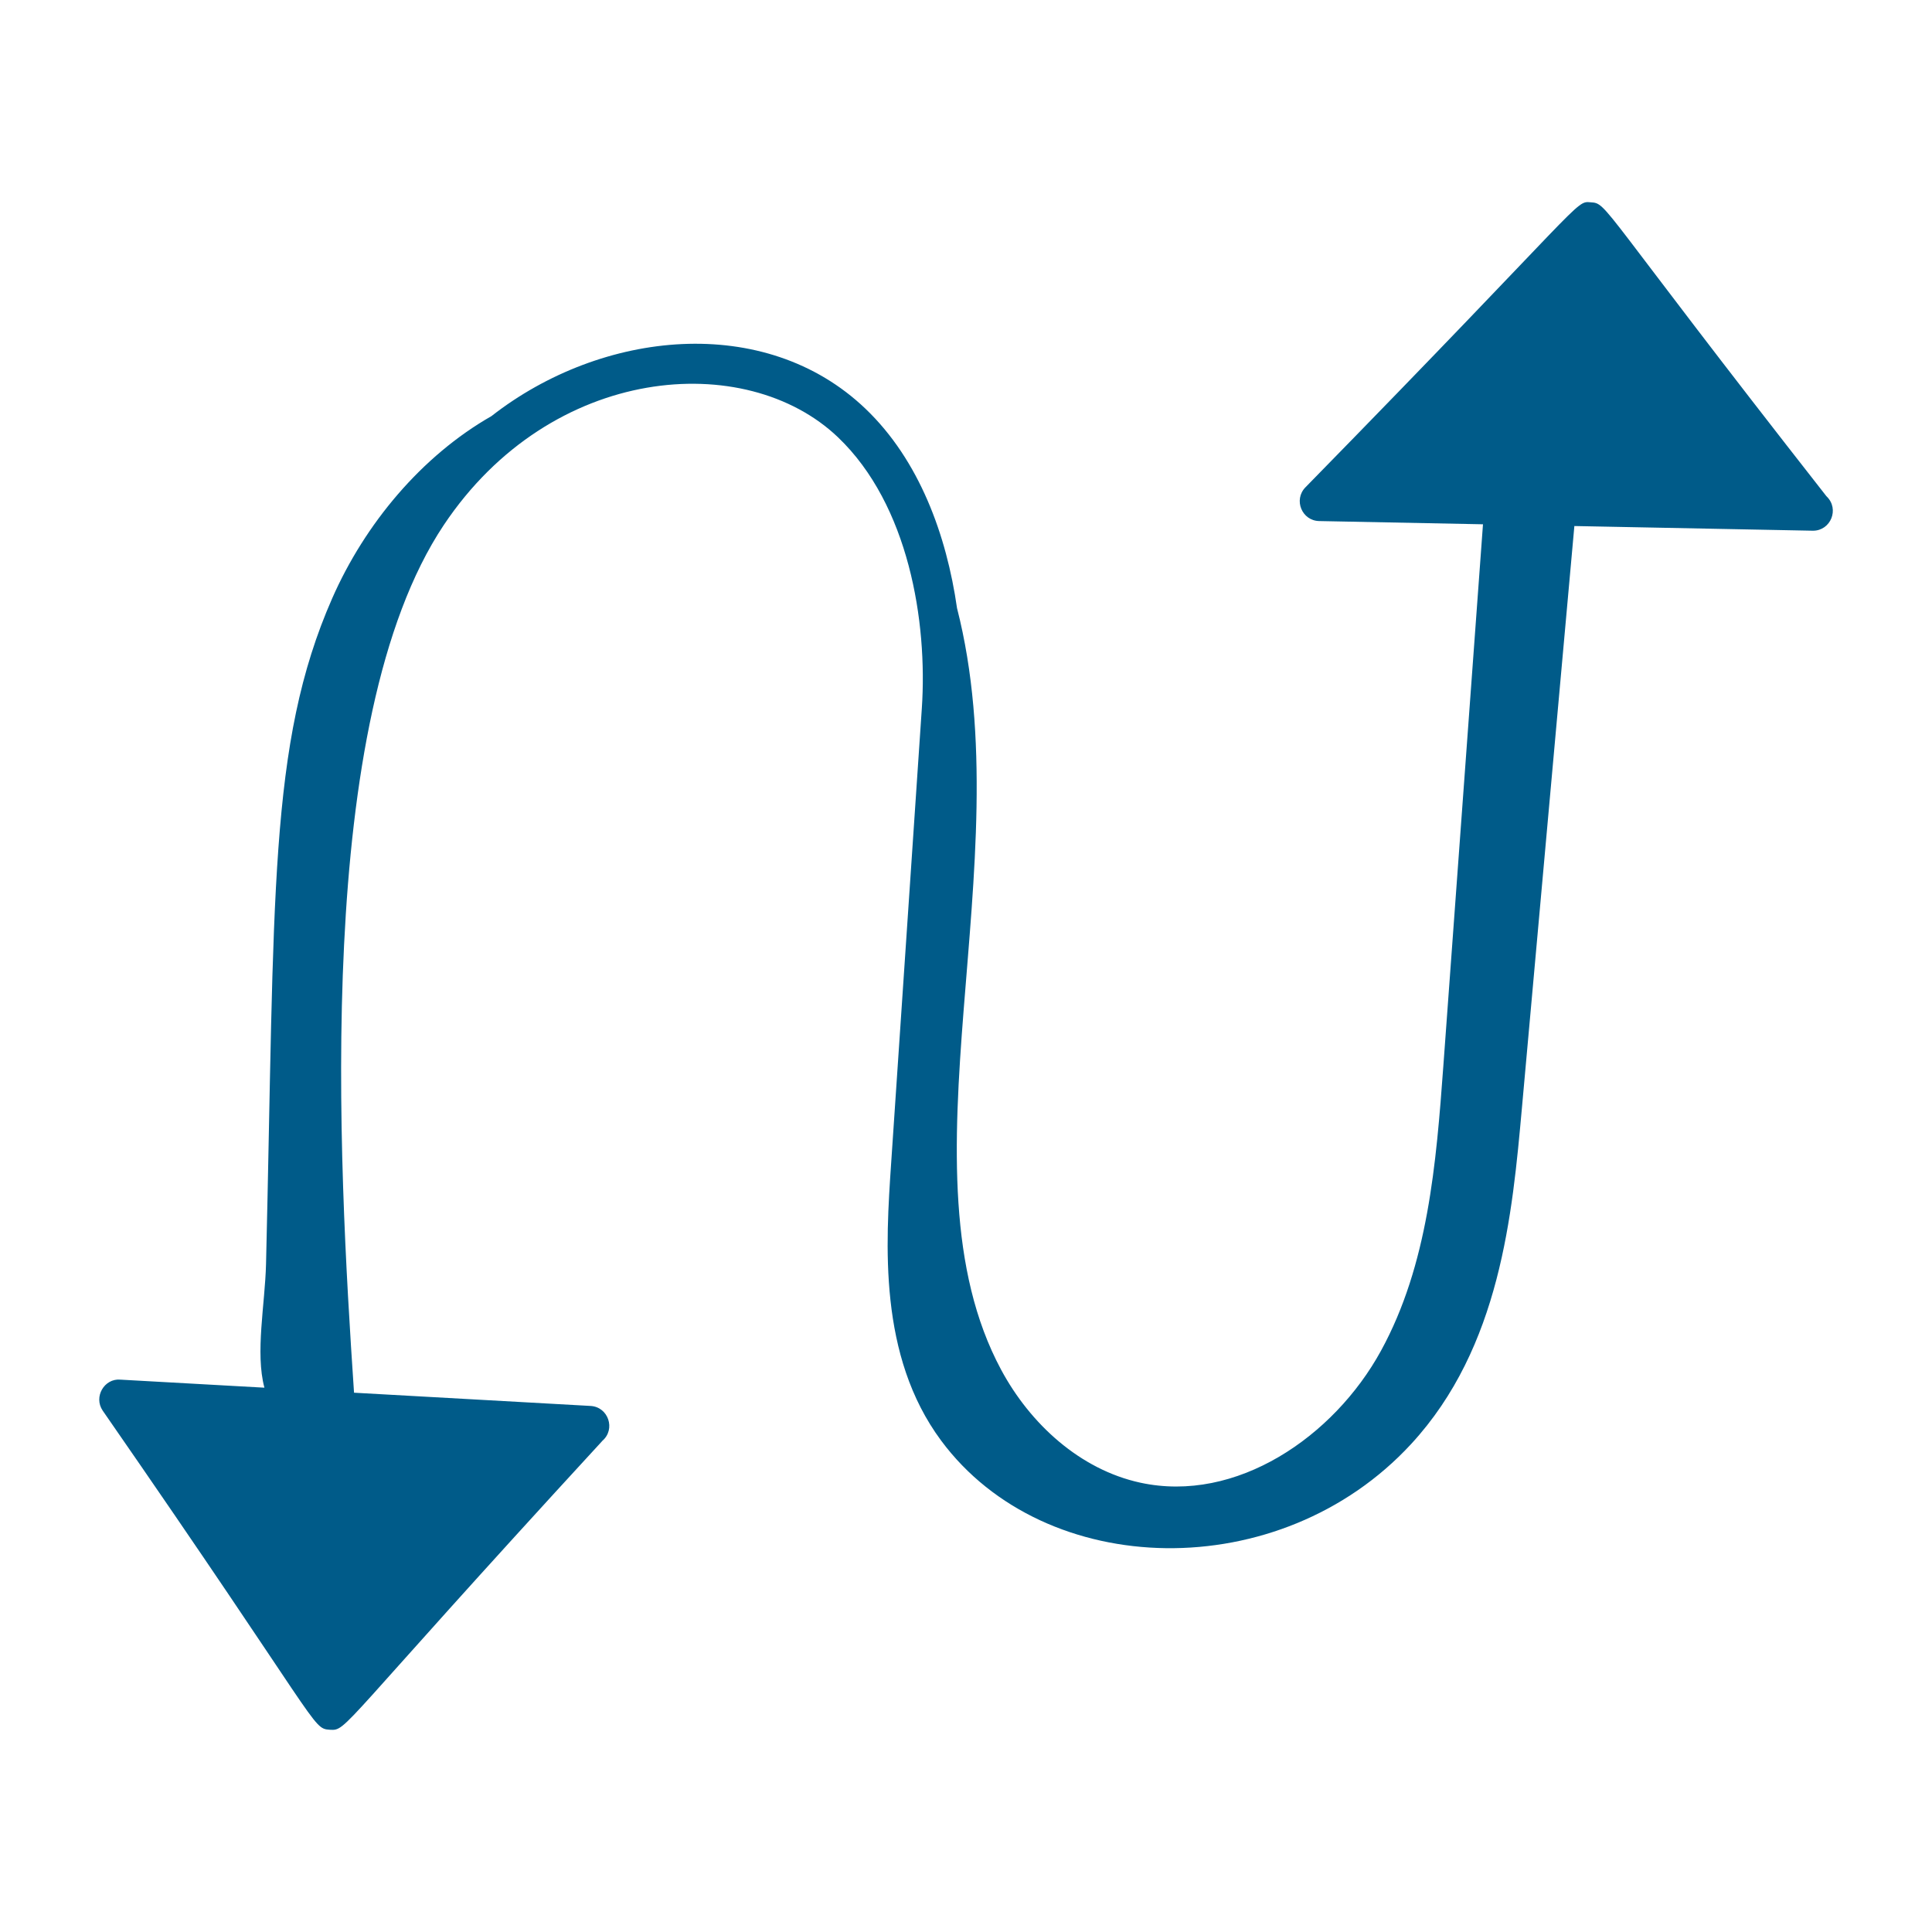
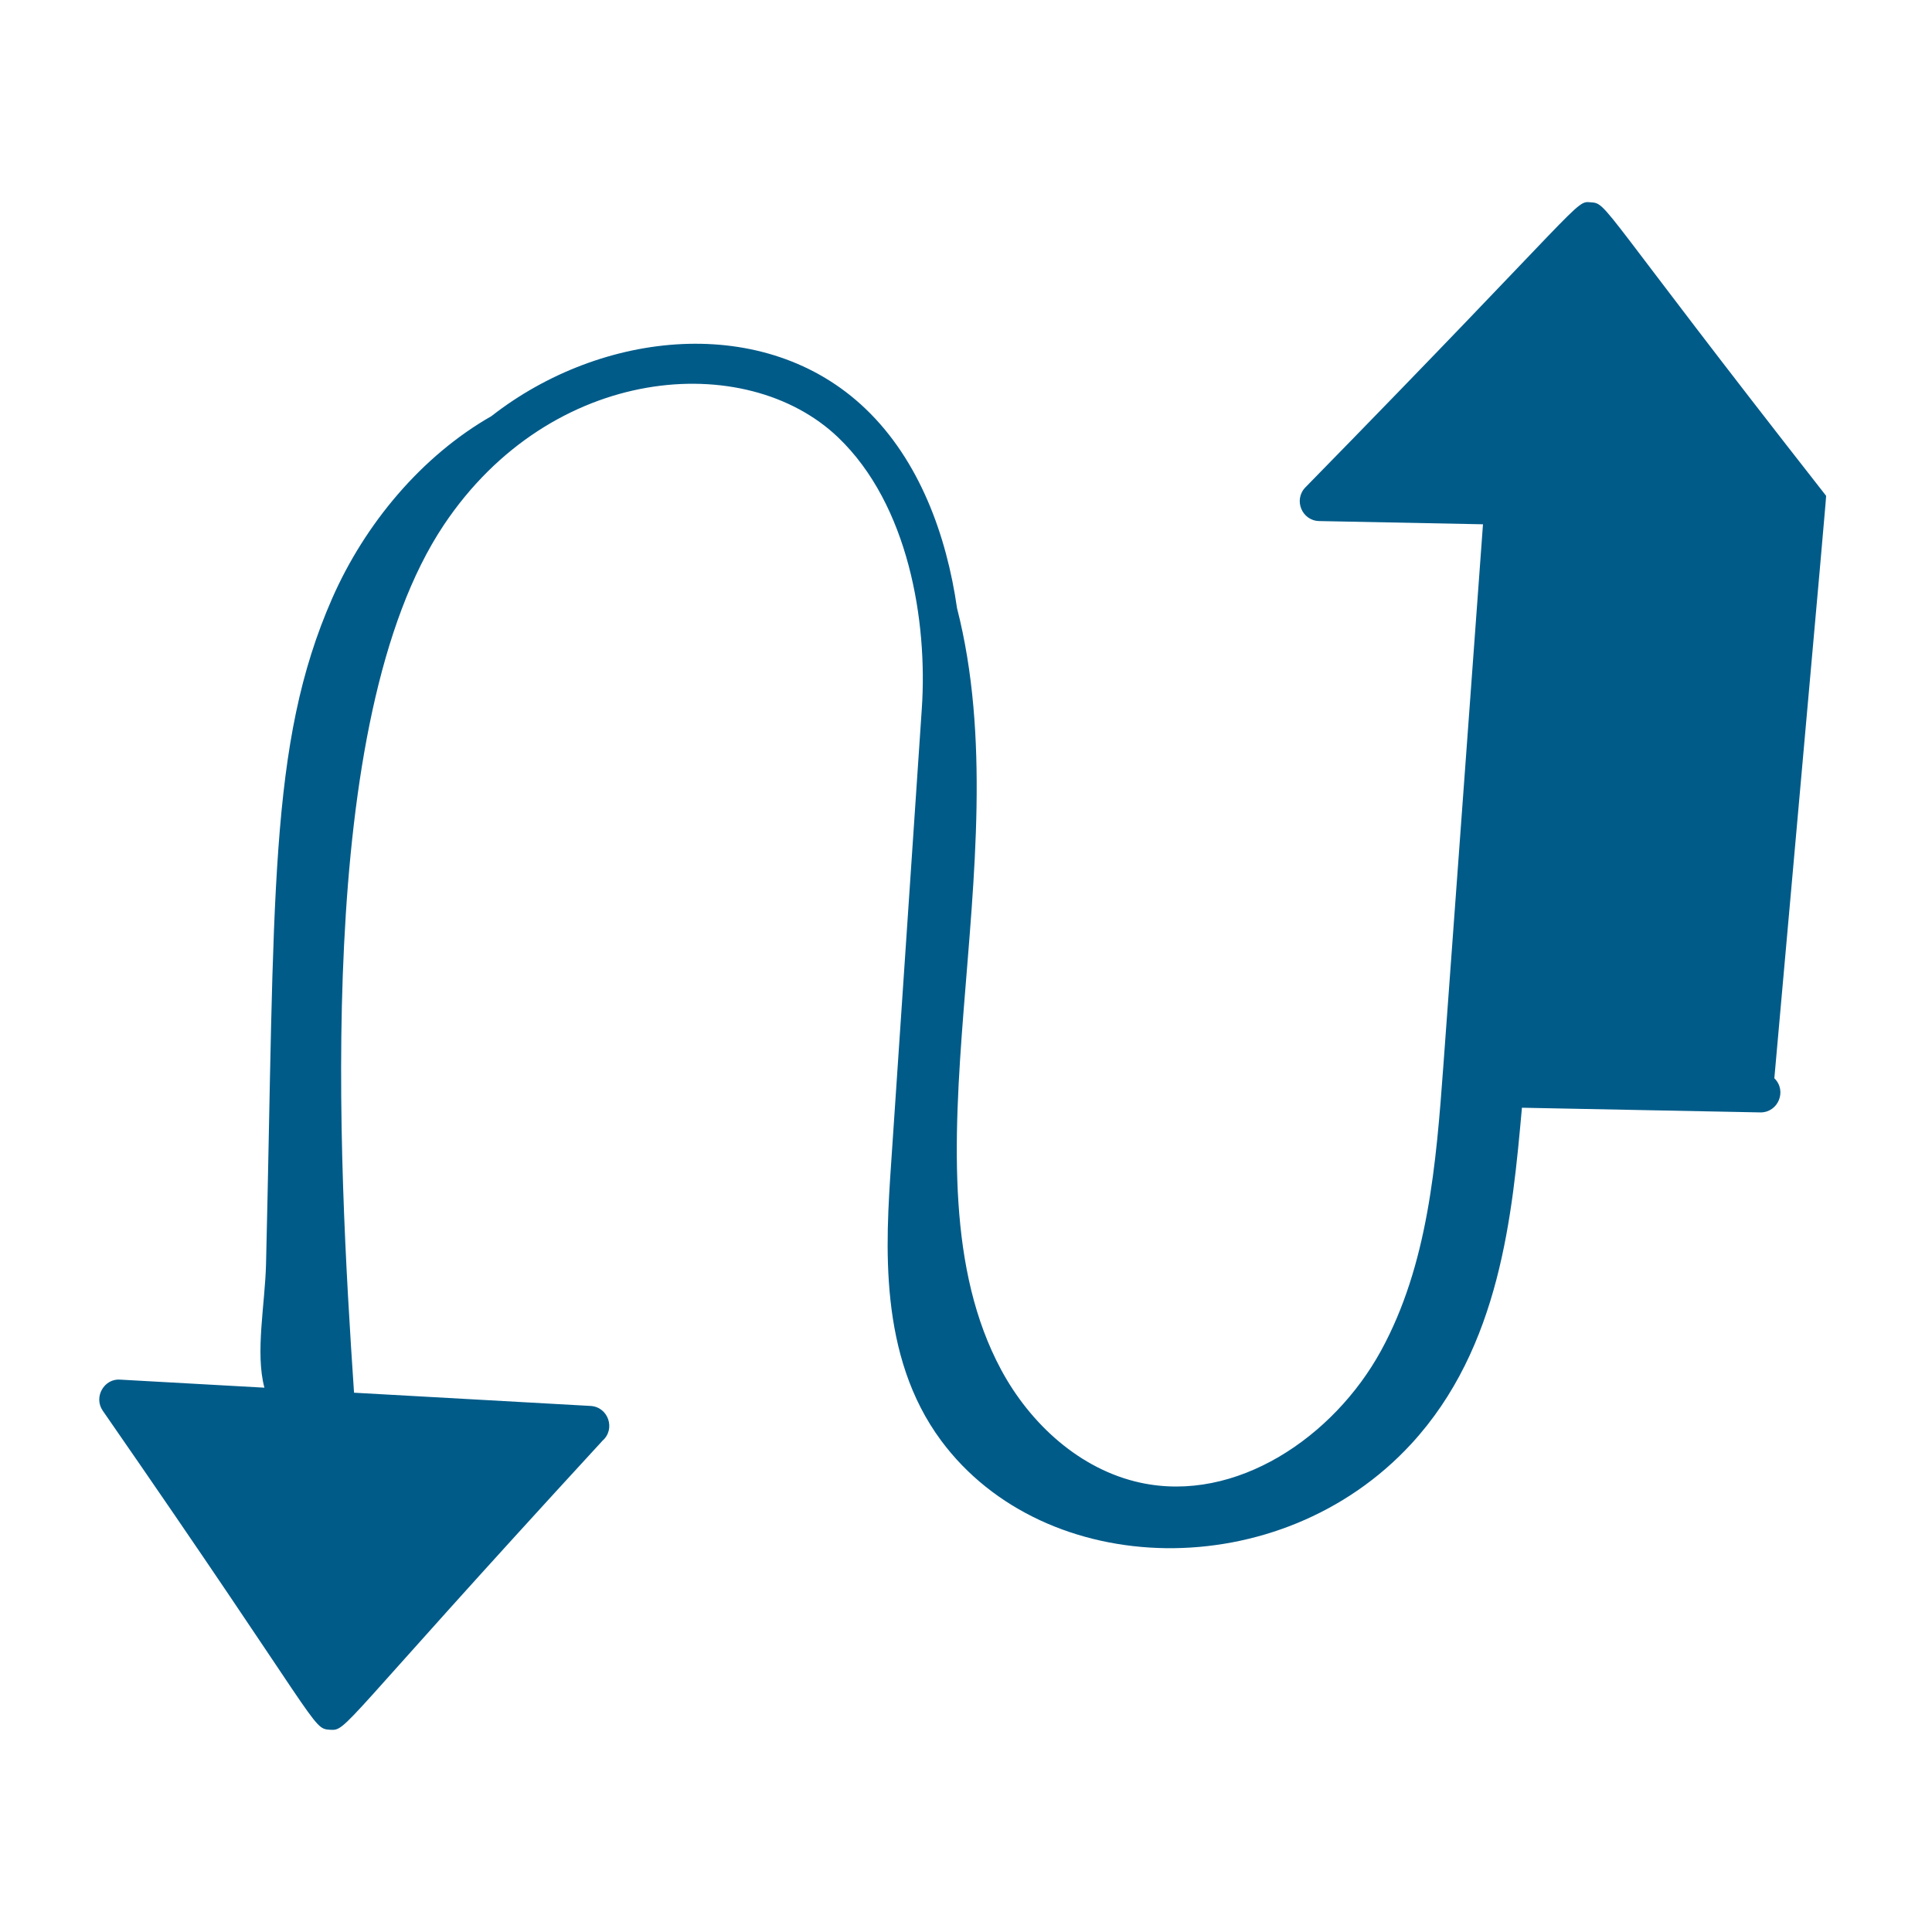
<svg xmlns="http://www.w3.org/2000/svg" enable-background="new 0 0 73 73" id="Swap" viewBox="0 0 73 73">
-   <path class="color000000 svgShape" d="M68.998,18.733C60.373,7.724,60.756,7.682,60.103,7.644&#10;  c-0.599-0.054-0.143-0.094-10.781,10.773c-0.454,0.47-0.13,1.259,0.524,1.271&#10;  l6.188,0.122c-0.499,6.819-0.998,13.637-1.497,20.456&#10;  c-0.271,3.698-0.578,7.525-2.359,10.776c-1.781,3.251-5.471,5.769-9.094,4.98&#10;  c-2.276-0.496-4.156-2.217-5.258-4.269c-4.027-7.499,0.807-19.117-1.665-28.774&#10;  c-0.394-2.75-1.421-5.589-3.461-7.537c-3.796-3.627-9.963-2.978-14.131,0.281&#10;  c-2.637,1.505-4.78,4.069-6.018,6.887c-2.422,5.514-2.164,11.283-2.499,25.151&#10;  c-0.037,1.511-0.414,3.356-0.061,4.672l-5.448-0.304&#10;  c-0.6-0.051-1.017,0.651-0.662,1.172c8.287,11.953,7.894,12.01,8.578,12.057&#10;  c0.677,0.039,0.245,0.016,10.268-10.879c0.011-0.012,0.022-0.025,0.033-0.038&#10;  c0.51-0.436,0.229-1.28-0.446-1.318l-8.937-0.5&#10;  c-0.592-8.822-1.54-25.395,3.389-32.781c4.064-6.089,11.416-6.646,14.9-3.317&#10;  c2.671,2.553,3.386,6.963,3.165,10.239l-1.158,17.169&#10;  c-0.208,3.077-0.492,7.292,1.888,10.5c3.926,5.295,12.808,5.501,17.762,0.125&#10;  c3.368-3.655,3.82-8.672,4.183-12.703l1.981-21.979&#10;  c0.106,0.002,8.885,0.174,9.016,0.177c0.672,0,1.004-0.82,0.521-1.29&#10;  C69.013,18.754,69.006,18.743,68.998,18.733z" fill="#005b89" />
+   <path class="color000000 svgShape" d="M68.998,18.733C60.373,7.724,60.756,7.682,60.103,7.644&#10;  c-0.599-0.054-0.143-0.094-10.781,10.773c-0.454,0.47-0.13,1.259,0.524,1.271&#10;  l6.188,0.122c-0.499,6.819-0.998,13.637-1.497,20.456&#10;  c-0.271,3.698-0.578,7.525-2.359,10.776c-1.781,3.251-5.471,5.769-9.094,4.98&#10;  c-2.276-0.496-4.156-2.217-5.258-4.269c-4.027-7.499,0.807-19.117-1.665-28.774&#10;  c-0.394-2.75-1.421-5.589-3.461-7.537c-3.796-3.627-9.963-2.978-14.131,0.281&#10;  c-2.637,1.505-4.78,4.069-6.018,6.887c-2.422,5.514-2.164,11.283-2.499,25.151&#10;  c-0.037,1.511-0.414,3.356-0.061,4.672l-5.448-0.304&#10;  c-0.6-0.051-1.017,0.651-0.662,1.172c8.287,11.953,7.894,12.01,8.578,12.057&#10;  c0.677,0.039,0.245,0.016,10.268-10.879c0.011-0.012,0.022-0.025,0.033-0.038&#10;  c0.51-0.436,0.229-1.28-0.446-1.318l-8.937-0.5&#10;  c-0.592-8.822-1.54-25.395,3.389-32.781c4.064-6.089,11.416-6.646,14.9-3.317&#10;  c2.671,2.553,3.386,6.963,3.165,10.239l-1.158,17.169&#10;  c-0.208,3.077-0.492,7.292,1.888,10.5c3.926,5.295,12.808,5.501,17.762,0.125&#10;  c3.368-3.655,3.82-8.672,4.183-12.703c0.106,0.002,8.885,0.174,9.016,0.177c0.672,0,1.004-0.82,0.521-1.29&#10;  C69.013,18.754,69.006,18.743,68.998,18.733z" fill="#005b89" />
</svg>